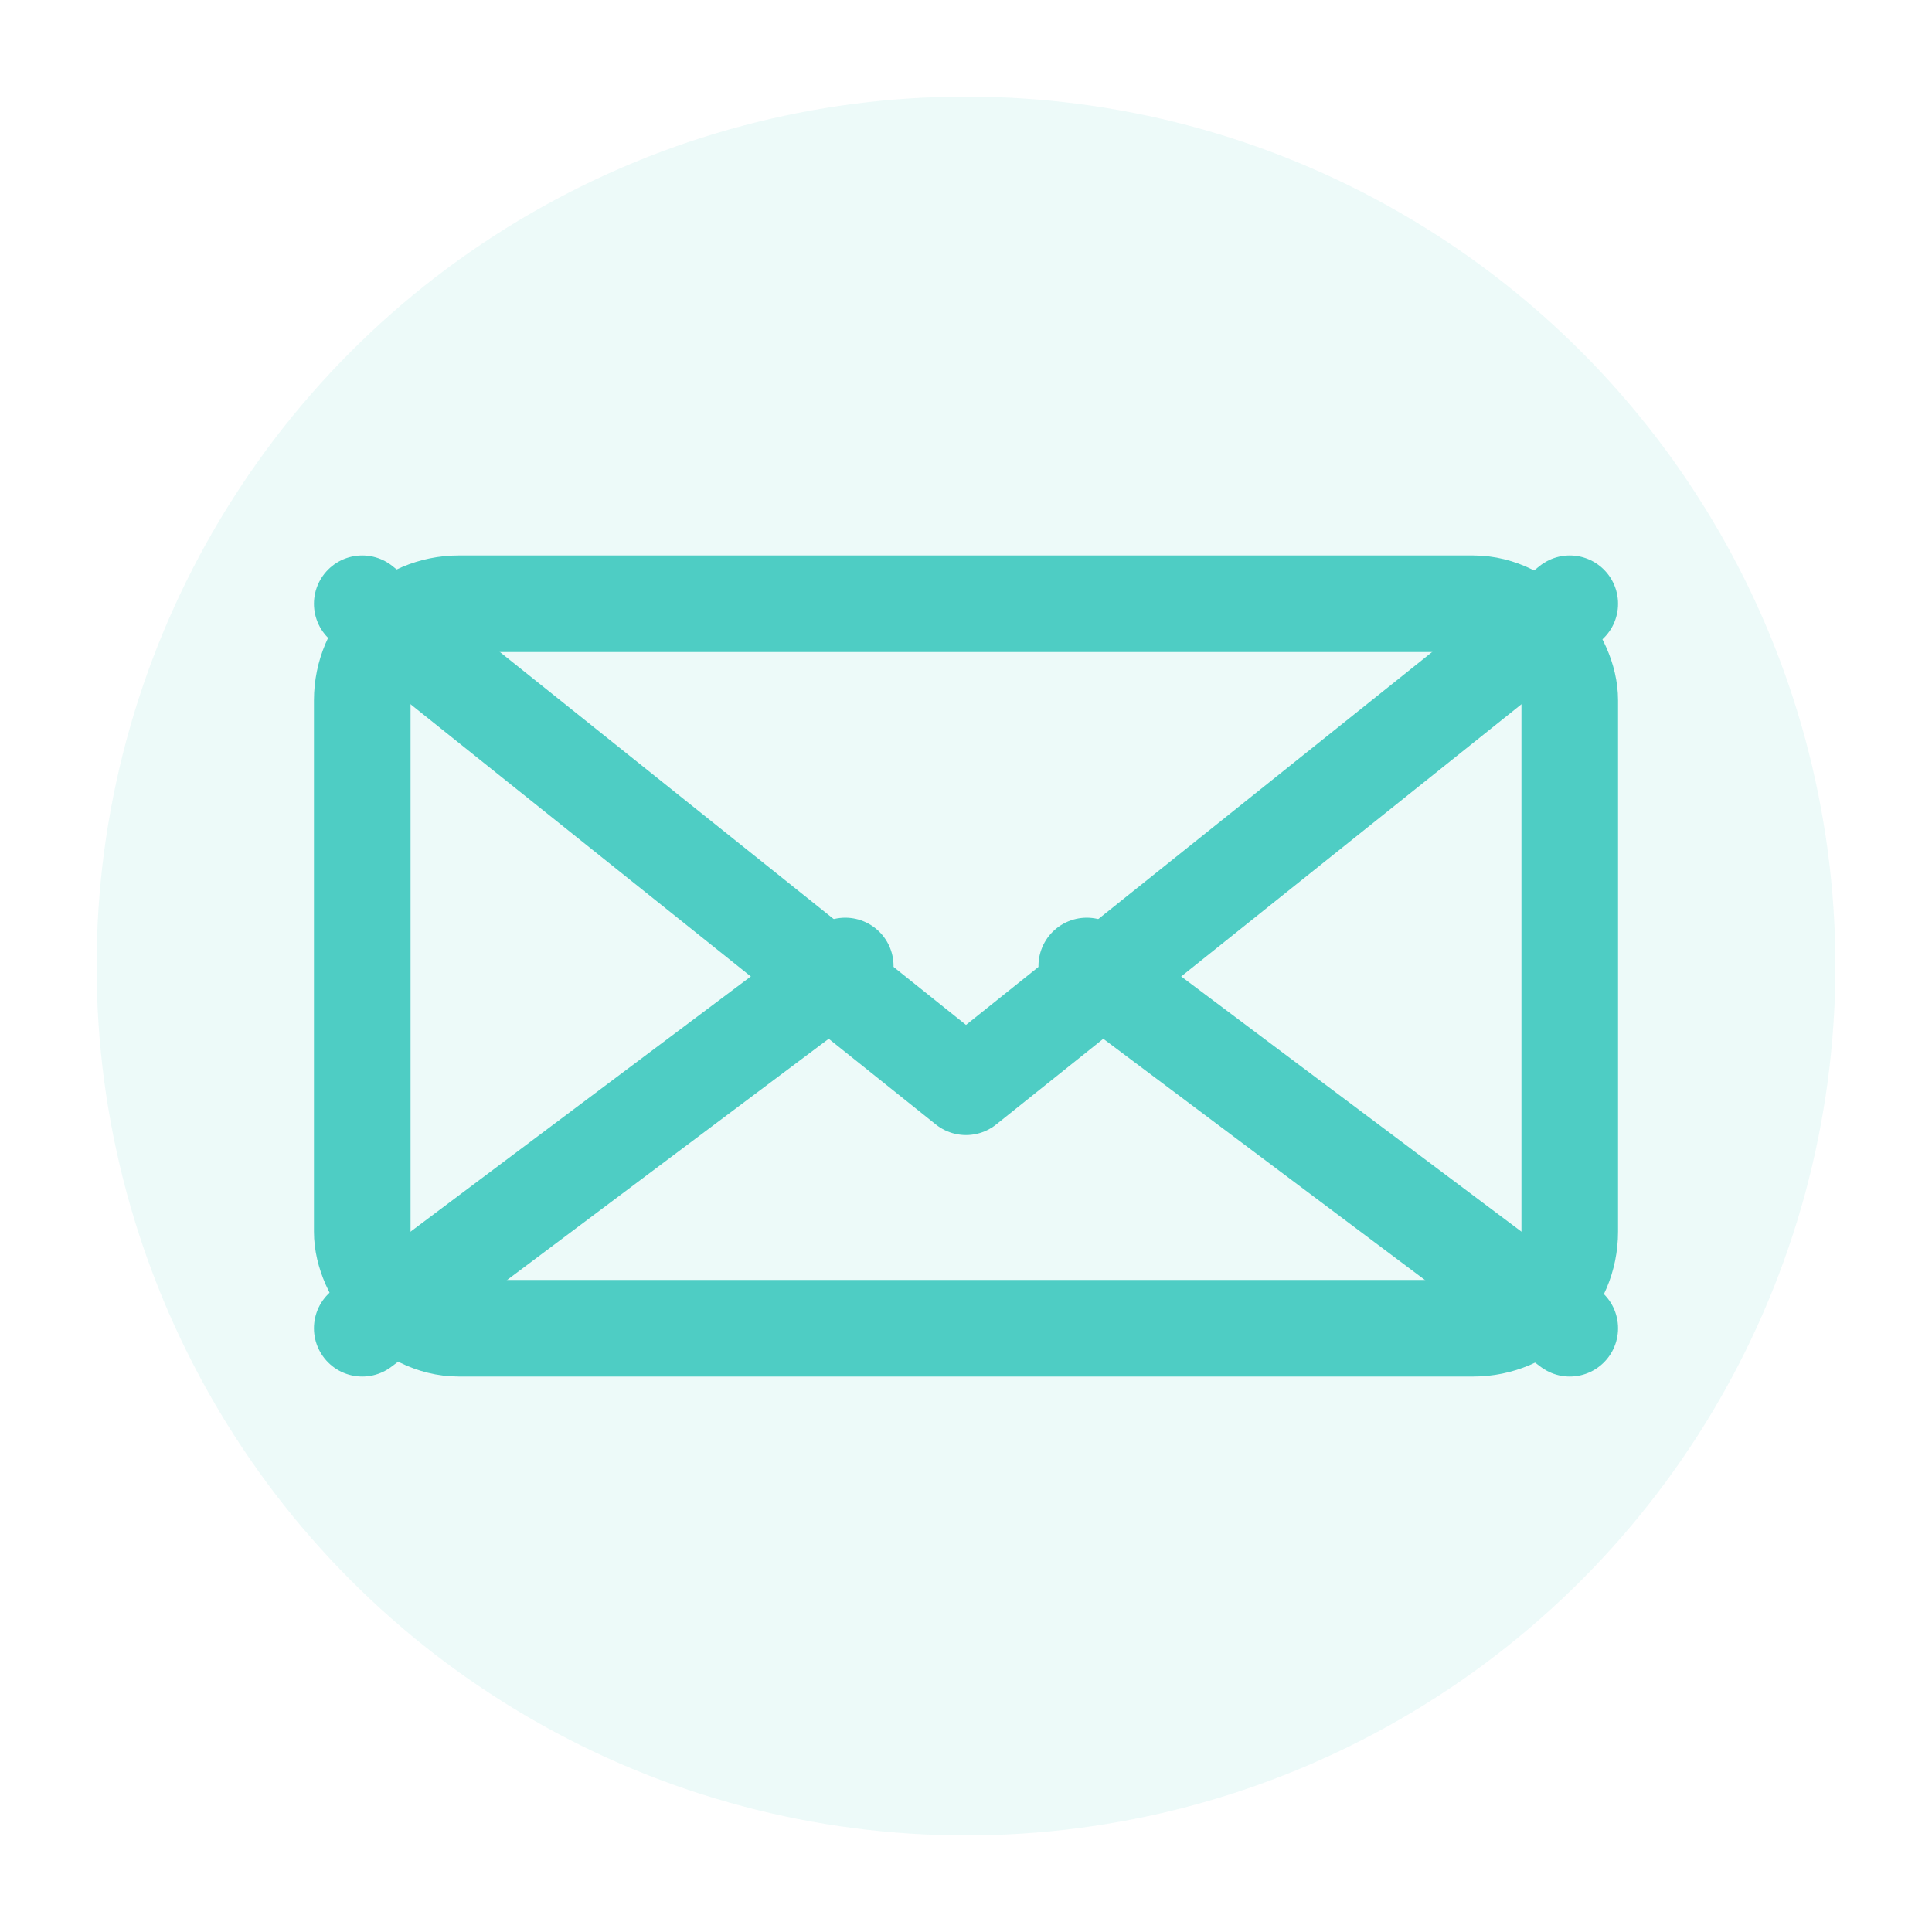
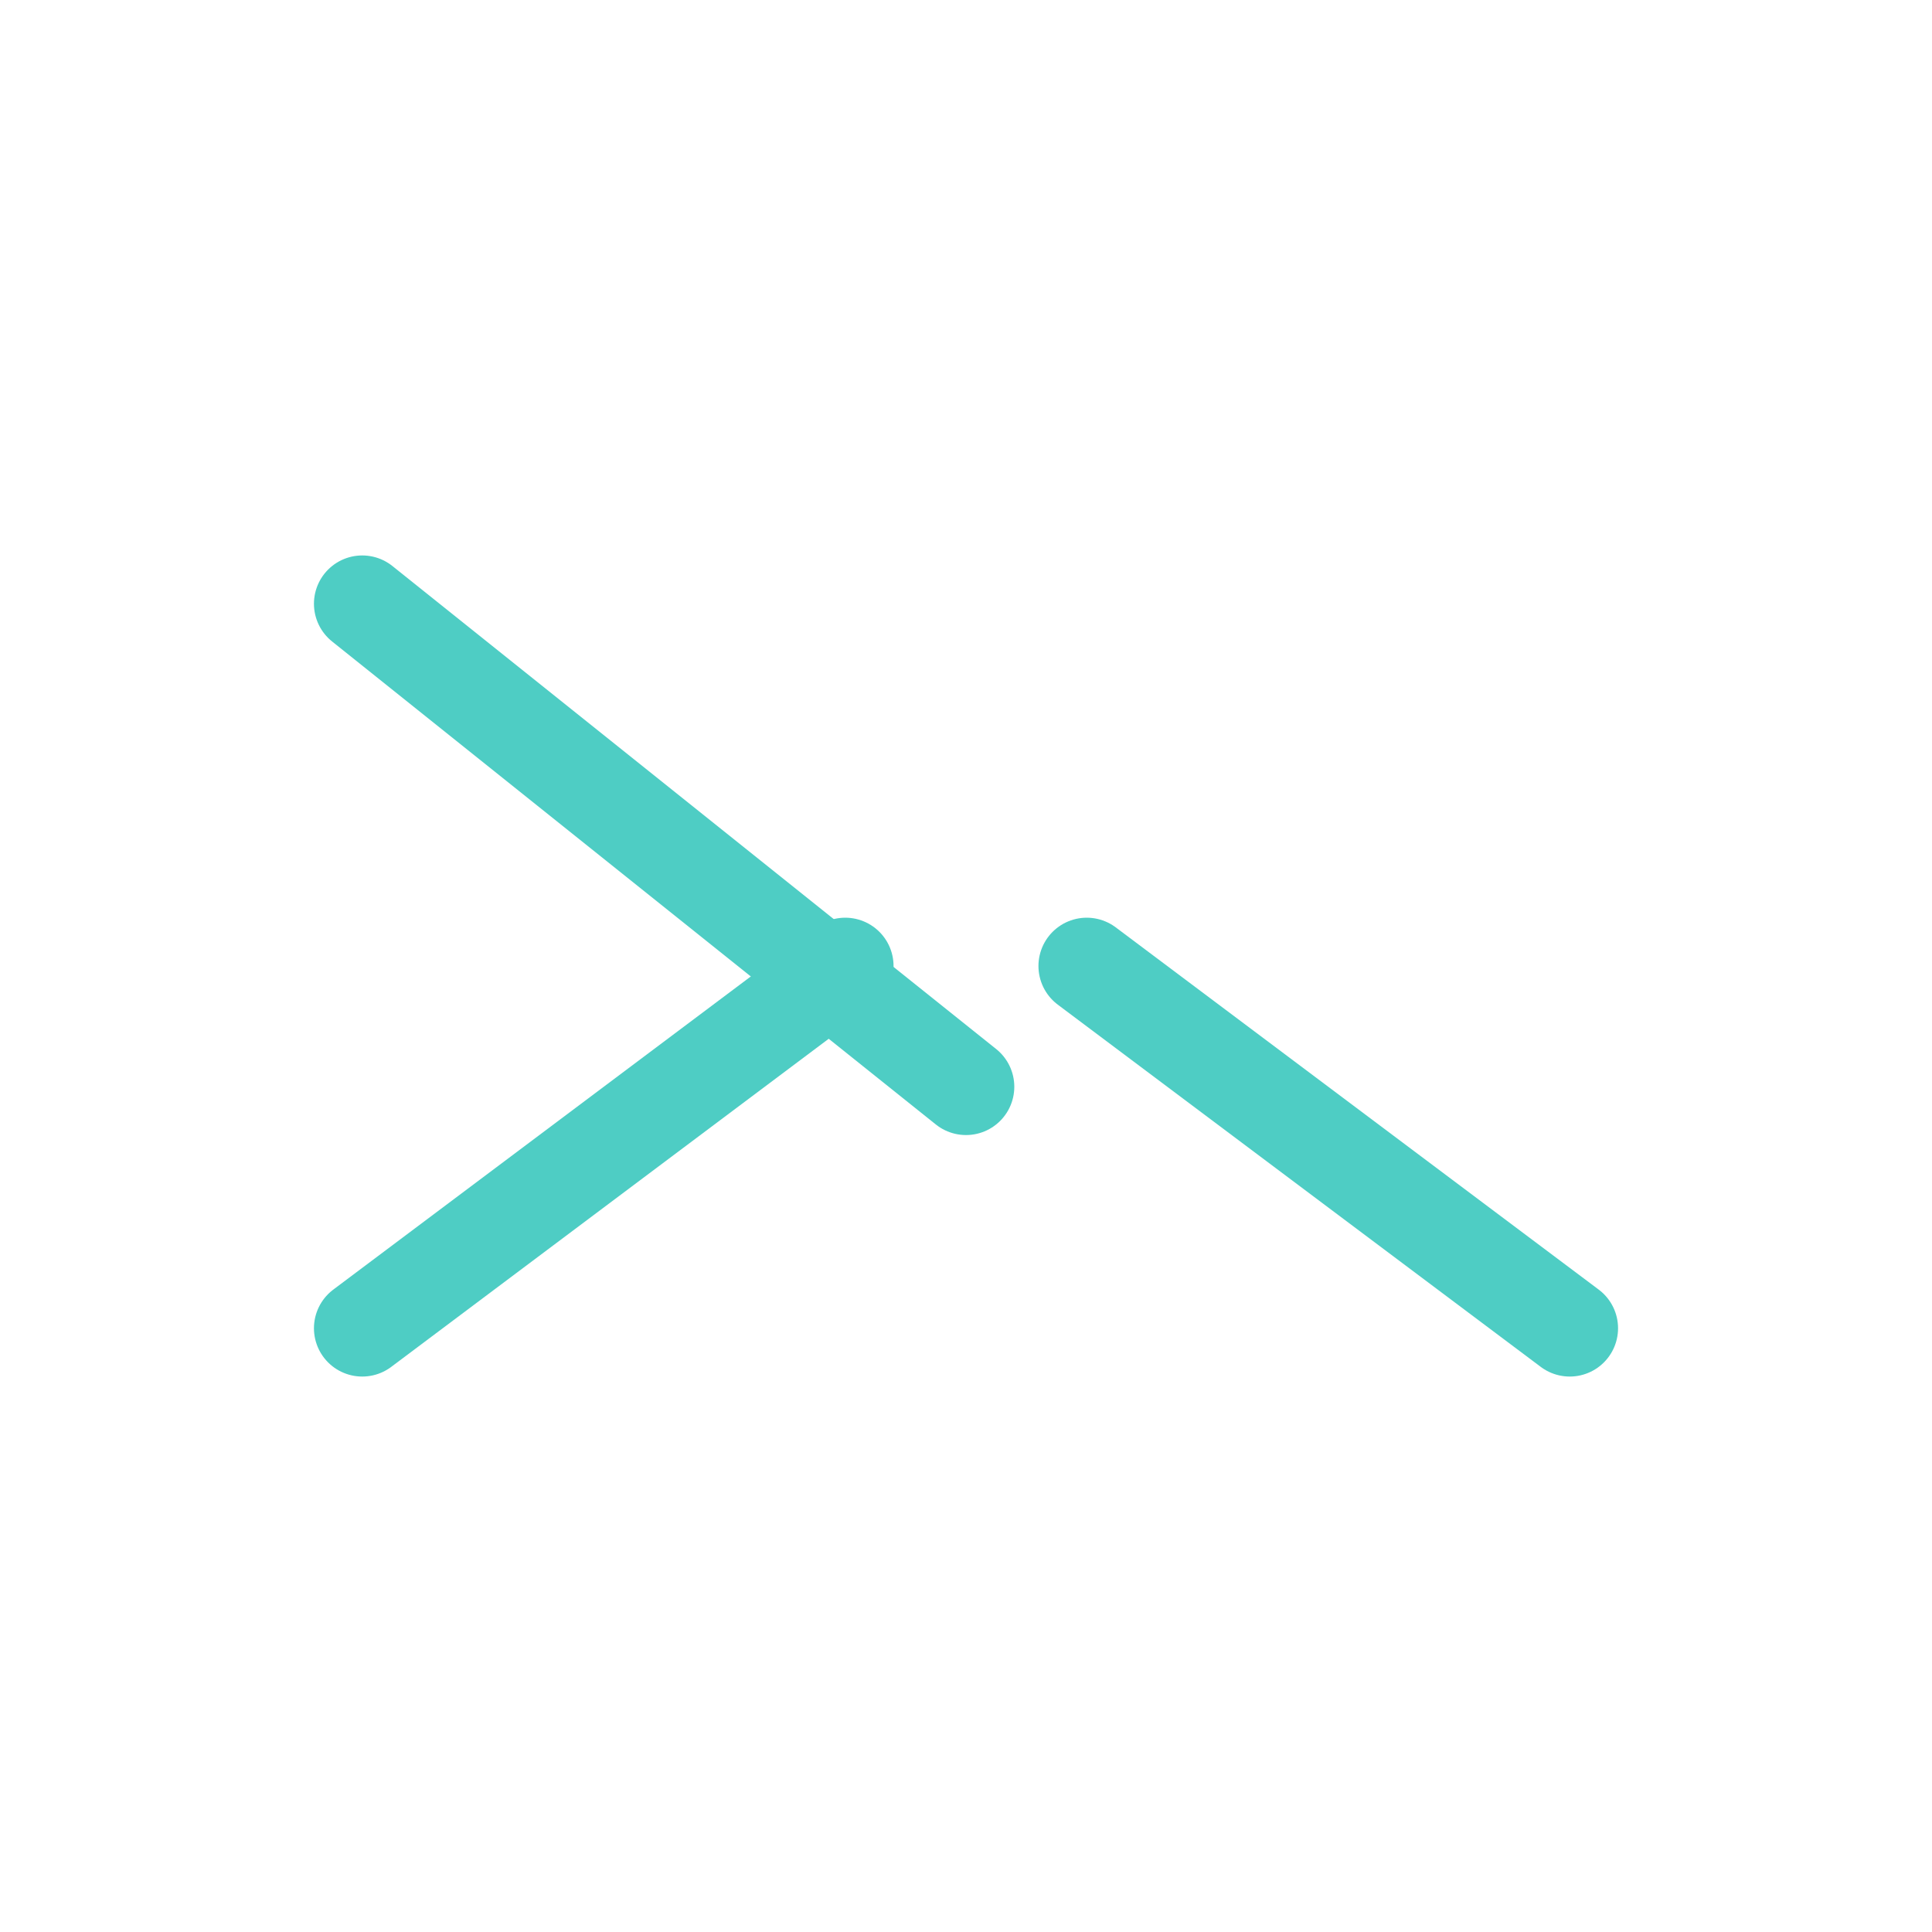
<svg xmlns="http://www.w3.org/2000/svg" width="80" height="80" viewBox="0 0 80 80">
-   <circle cx="40" cy="40" r="36" fill="#4ecdc4" opacity="0.1" />
-   <rect x="15" y="25" width="50" height="30" rx="4" fill="none" stroke="#4ecdc4" stroke-width="4" />
-   <path d="M15,25 L40,45 L65,25" fill="none" stroke="#4ecdc4" stroke-width="4" stroke-linecap="round" stroke-linejoin="round" />
+   <path d="M15,25 L40,45 " fill="none" stroke="#4ecdc4" stroke-width="4" stroke-linecap="round" stroke-linejoin="round" />
  <line x1="15" y1="55" x2="35" y2="40" stroke="#4ecdc4" stroke-width="4" stroke-linecap="round" />
  <line x1="45" y1="40" x2="65" y2="55" stroke="#4ecdc4" stroke-width="4" stroke-linecap="round" />
</svg>